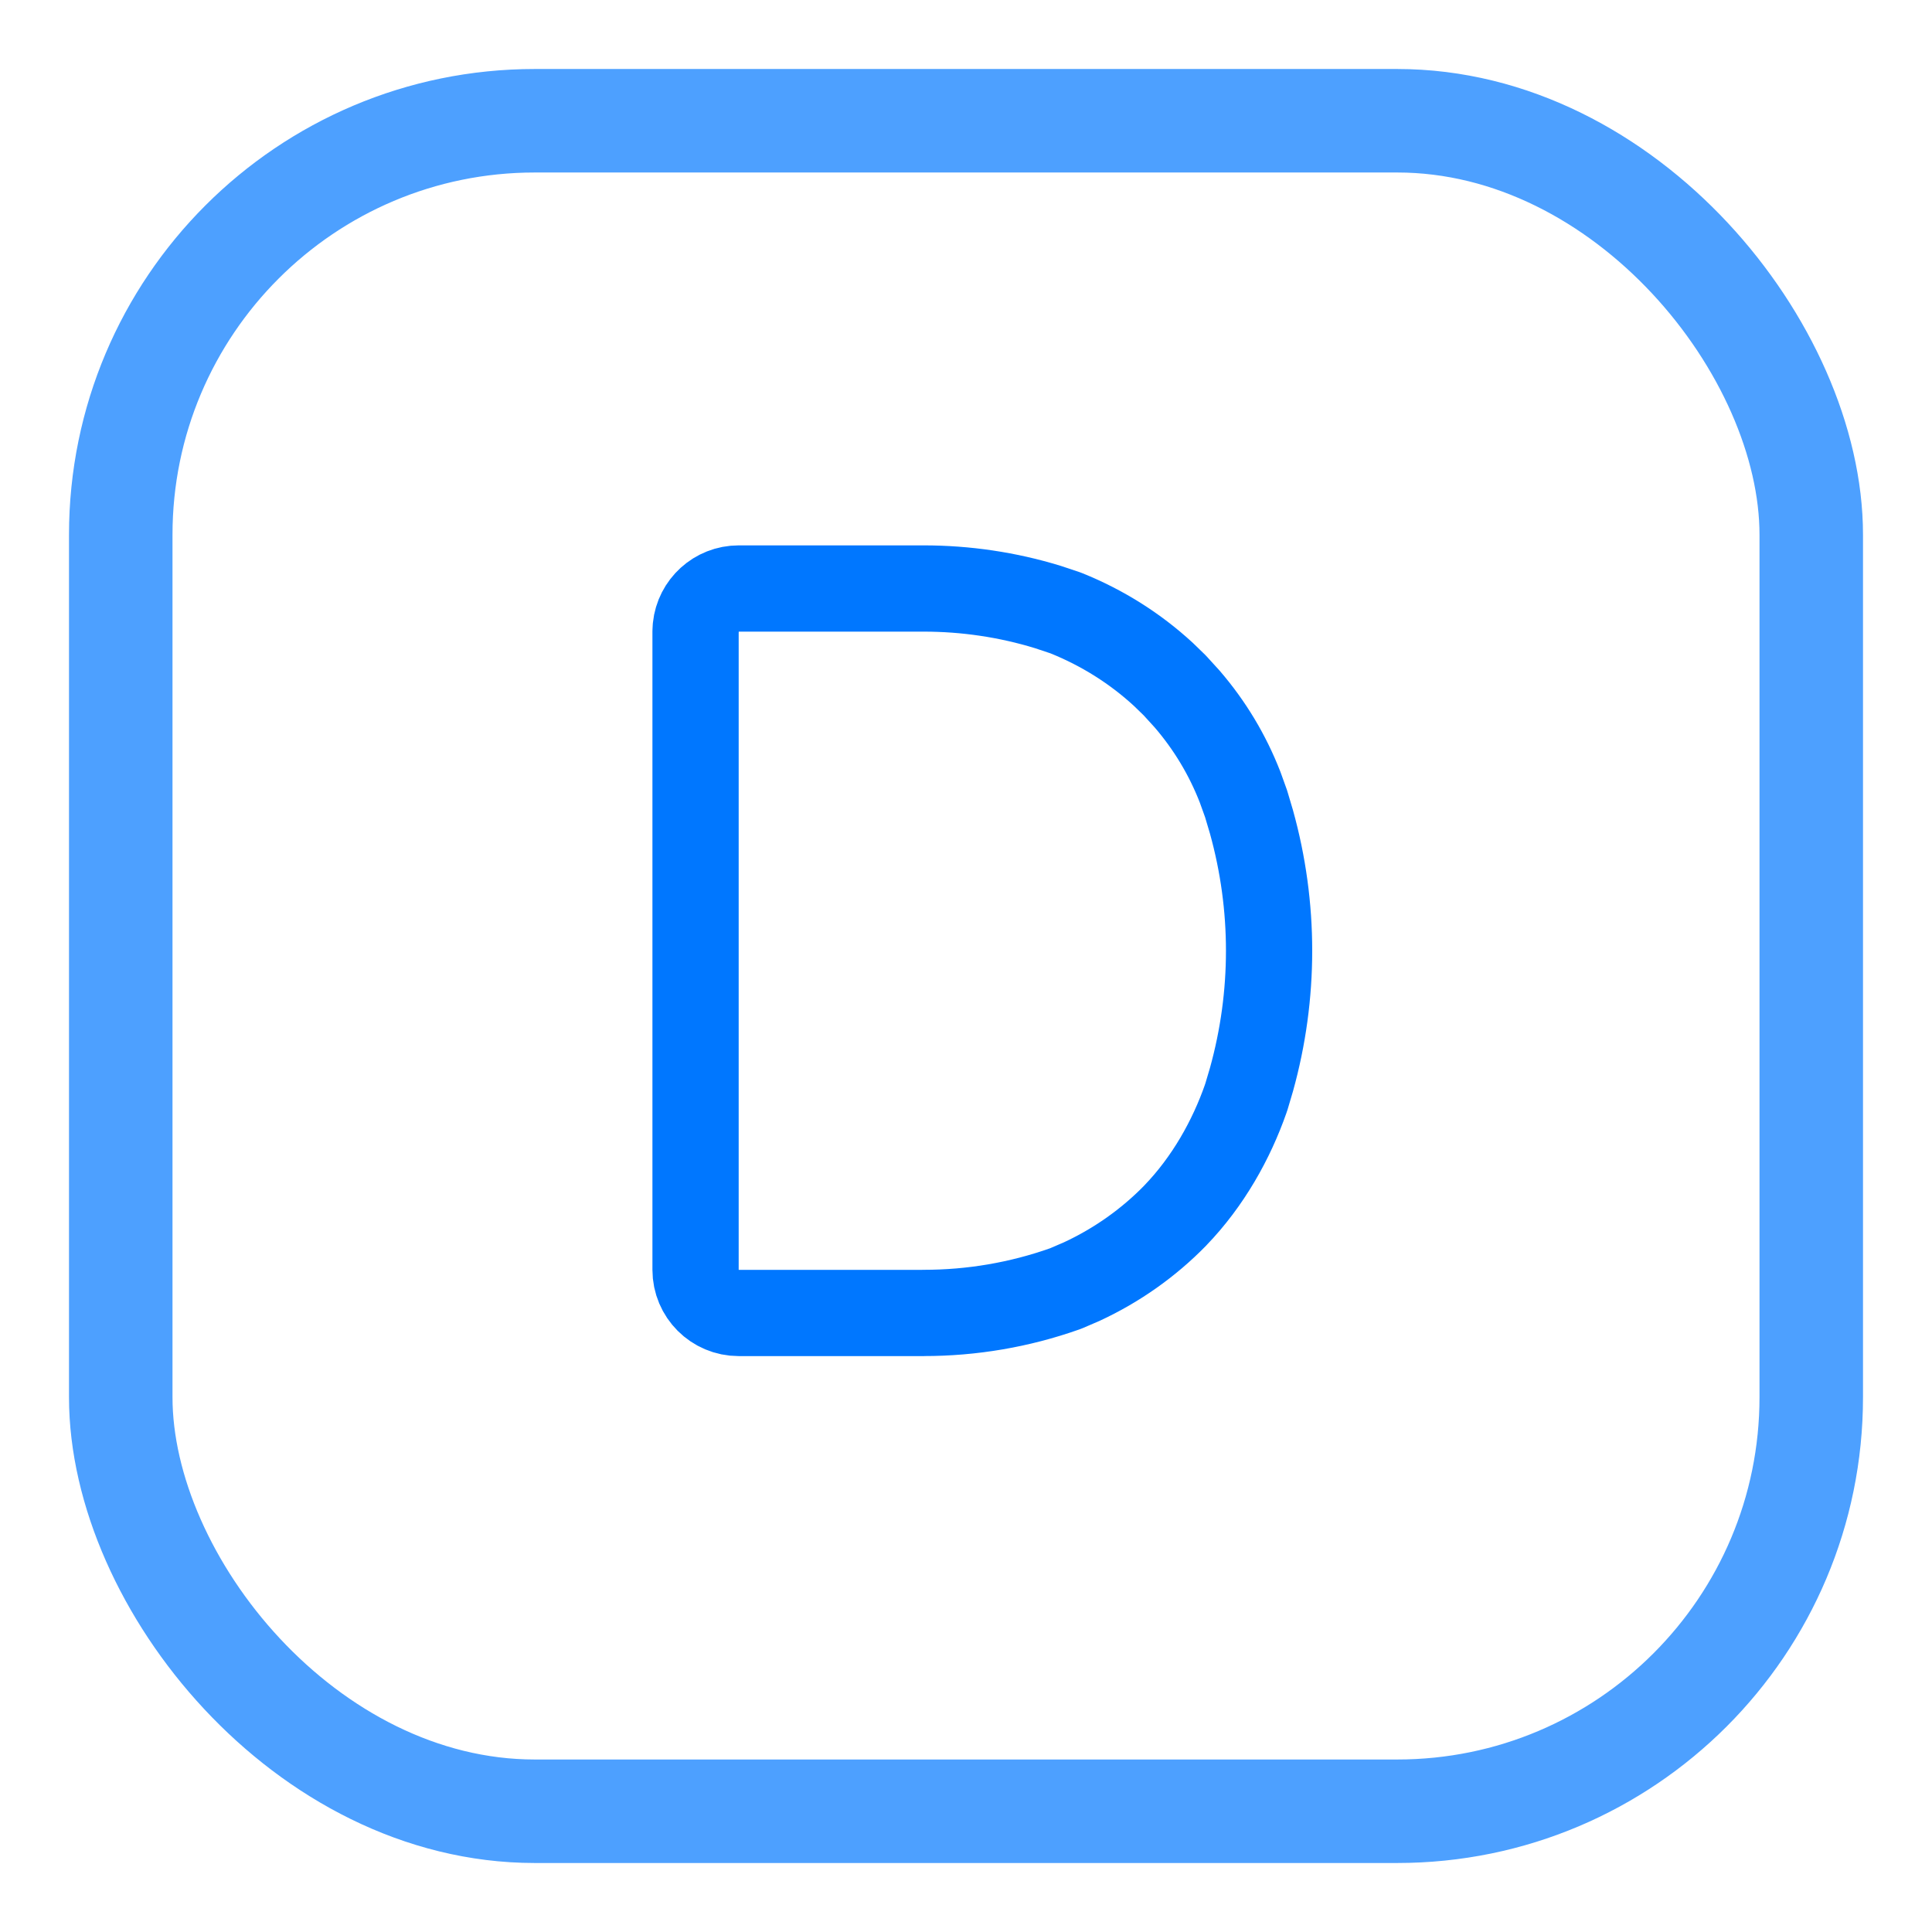
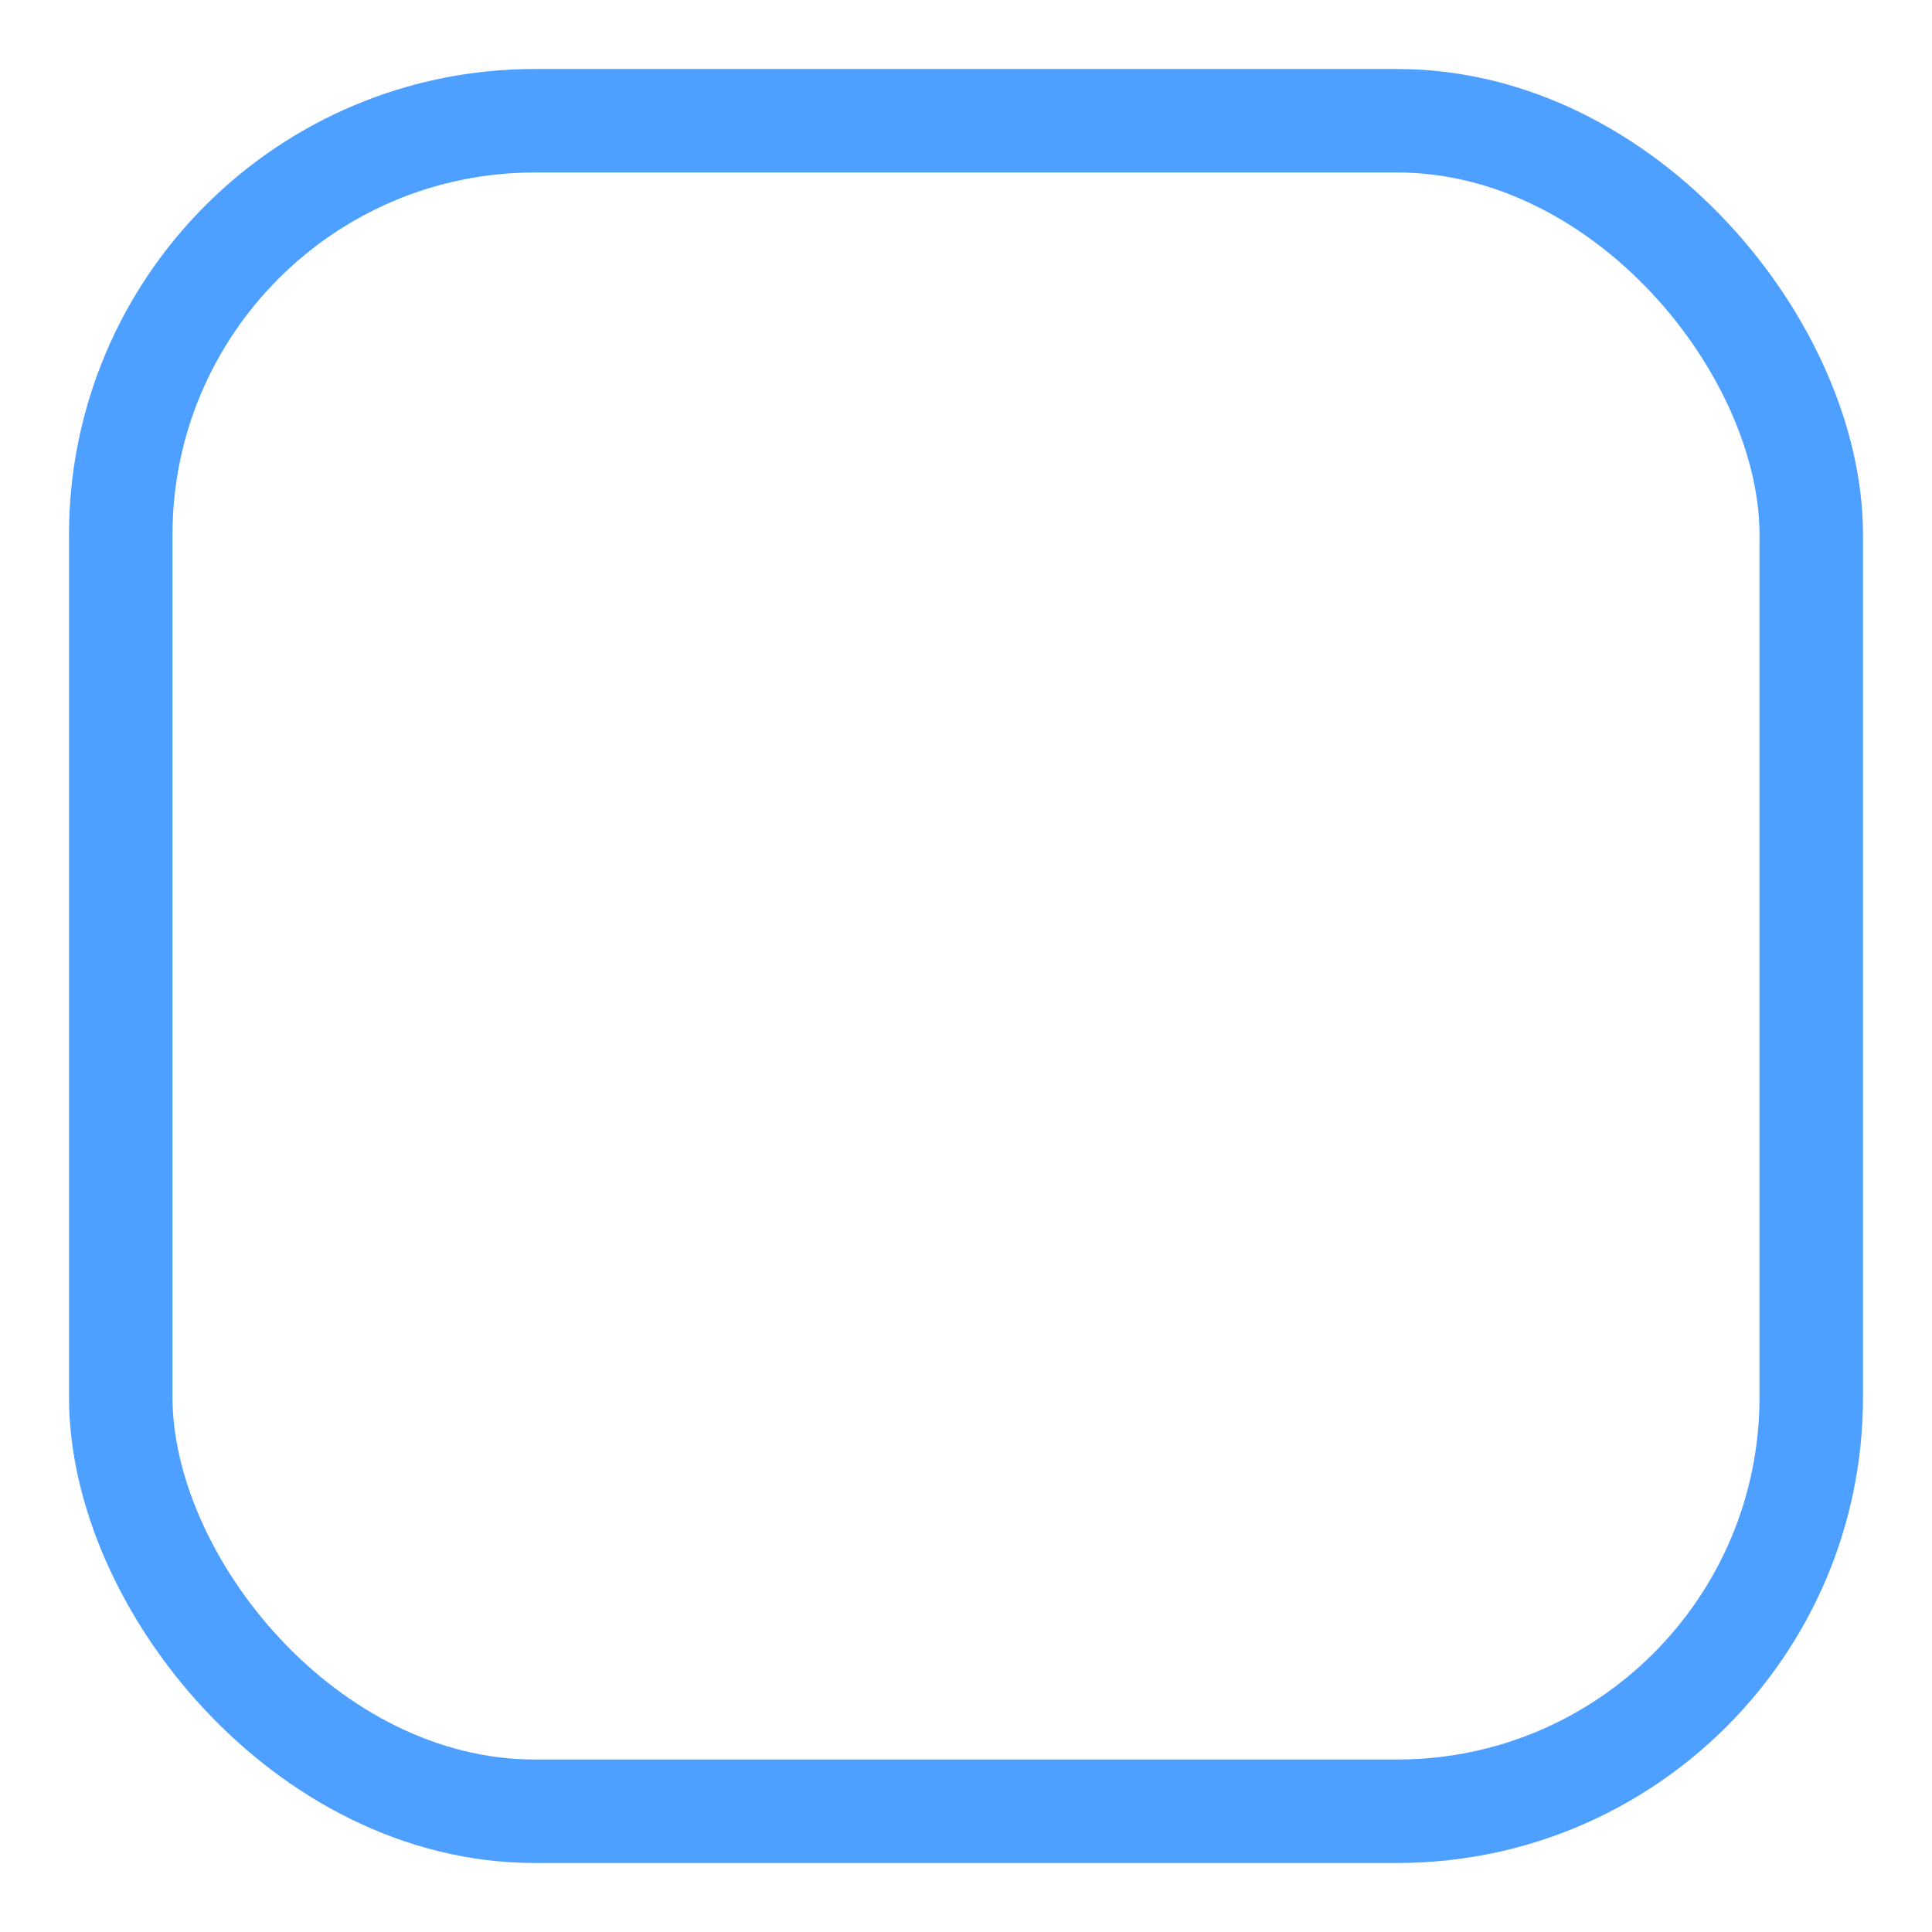
<svg xmlns="http://www.w3.org/2000/svg" width="56" height="56" viewBox="0 0 56 56" fill="none">
  <rect x="3.5" y="3.5" width="49" height="49" rx="12" stroke="#4DA0FF" stroke-width="3" stroke-miterlimit="10" stroke-linecap="round" stroke-linejoin="round" />
-   <path d="M26.773 17.058C27.988 17.058 29.205 17.236 30.37 17.594L30.866 17.759L30.913 17.777C31.953 18.196 32.906 18.796 33.721 19.547L34.062 19.878L34.065 19.883L34.406 20.257C35.063 21.019 35.578 21.874 35.945 22.816L36.117 23.294L36.12 23.303L36.275 23.825C36.955 26.271 36.955 28.845 36.275 31.291L36.12 31.814C36.117 31.824 36.112 31.833 36.108 31.843L36.109 31.844C35.694 33.031 35.02 34.243 34.065 35.232L34.062 35.236C33.287 36.03 32.368 36.678 31.354 37.148L30.913 37.338L30.864 37.357C29.554 37.821 28.169 38.057 26.773 38.056V38.057H21.411C20.721 38.057 20.161 37.497 20.161 36.807V18.308L20.168 18.18C20.232 17.55 20.764 17.058 21.411 17.058H26.773Z" stroke="#0077FF" stroke-width="2.5" stroke-linecap="round" stroke-linejoin="round" />
</svg>